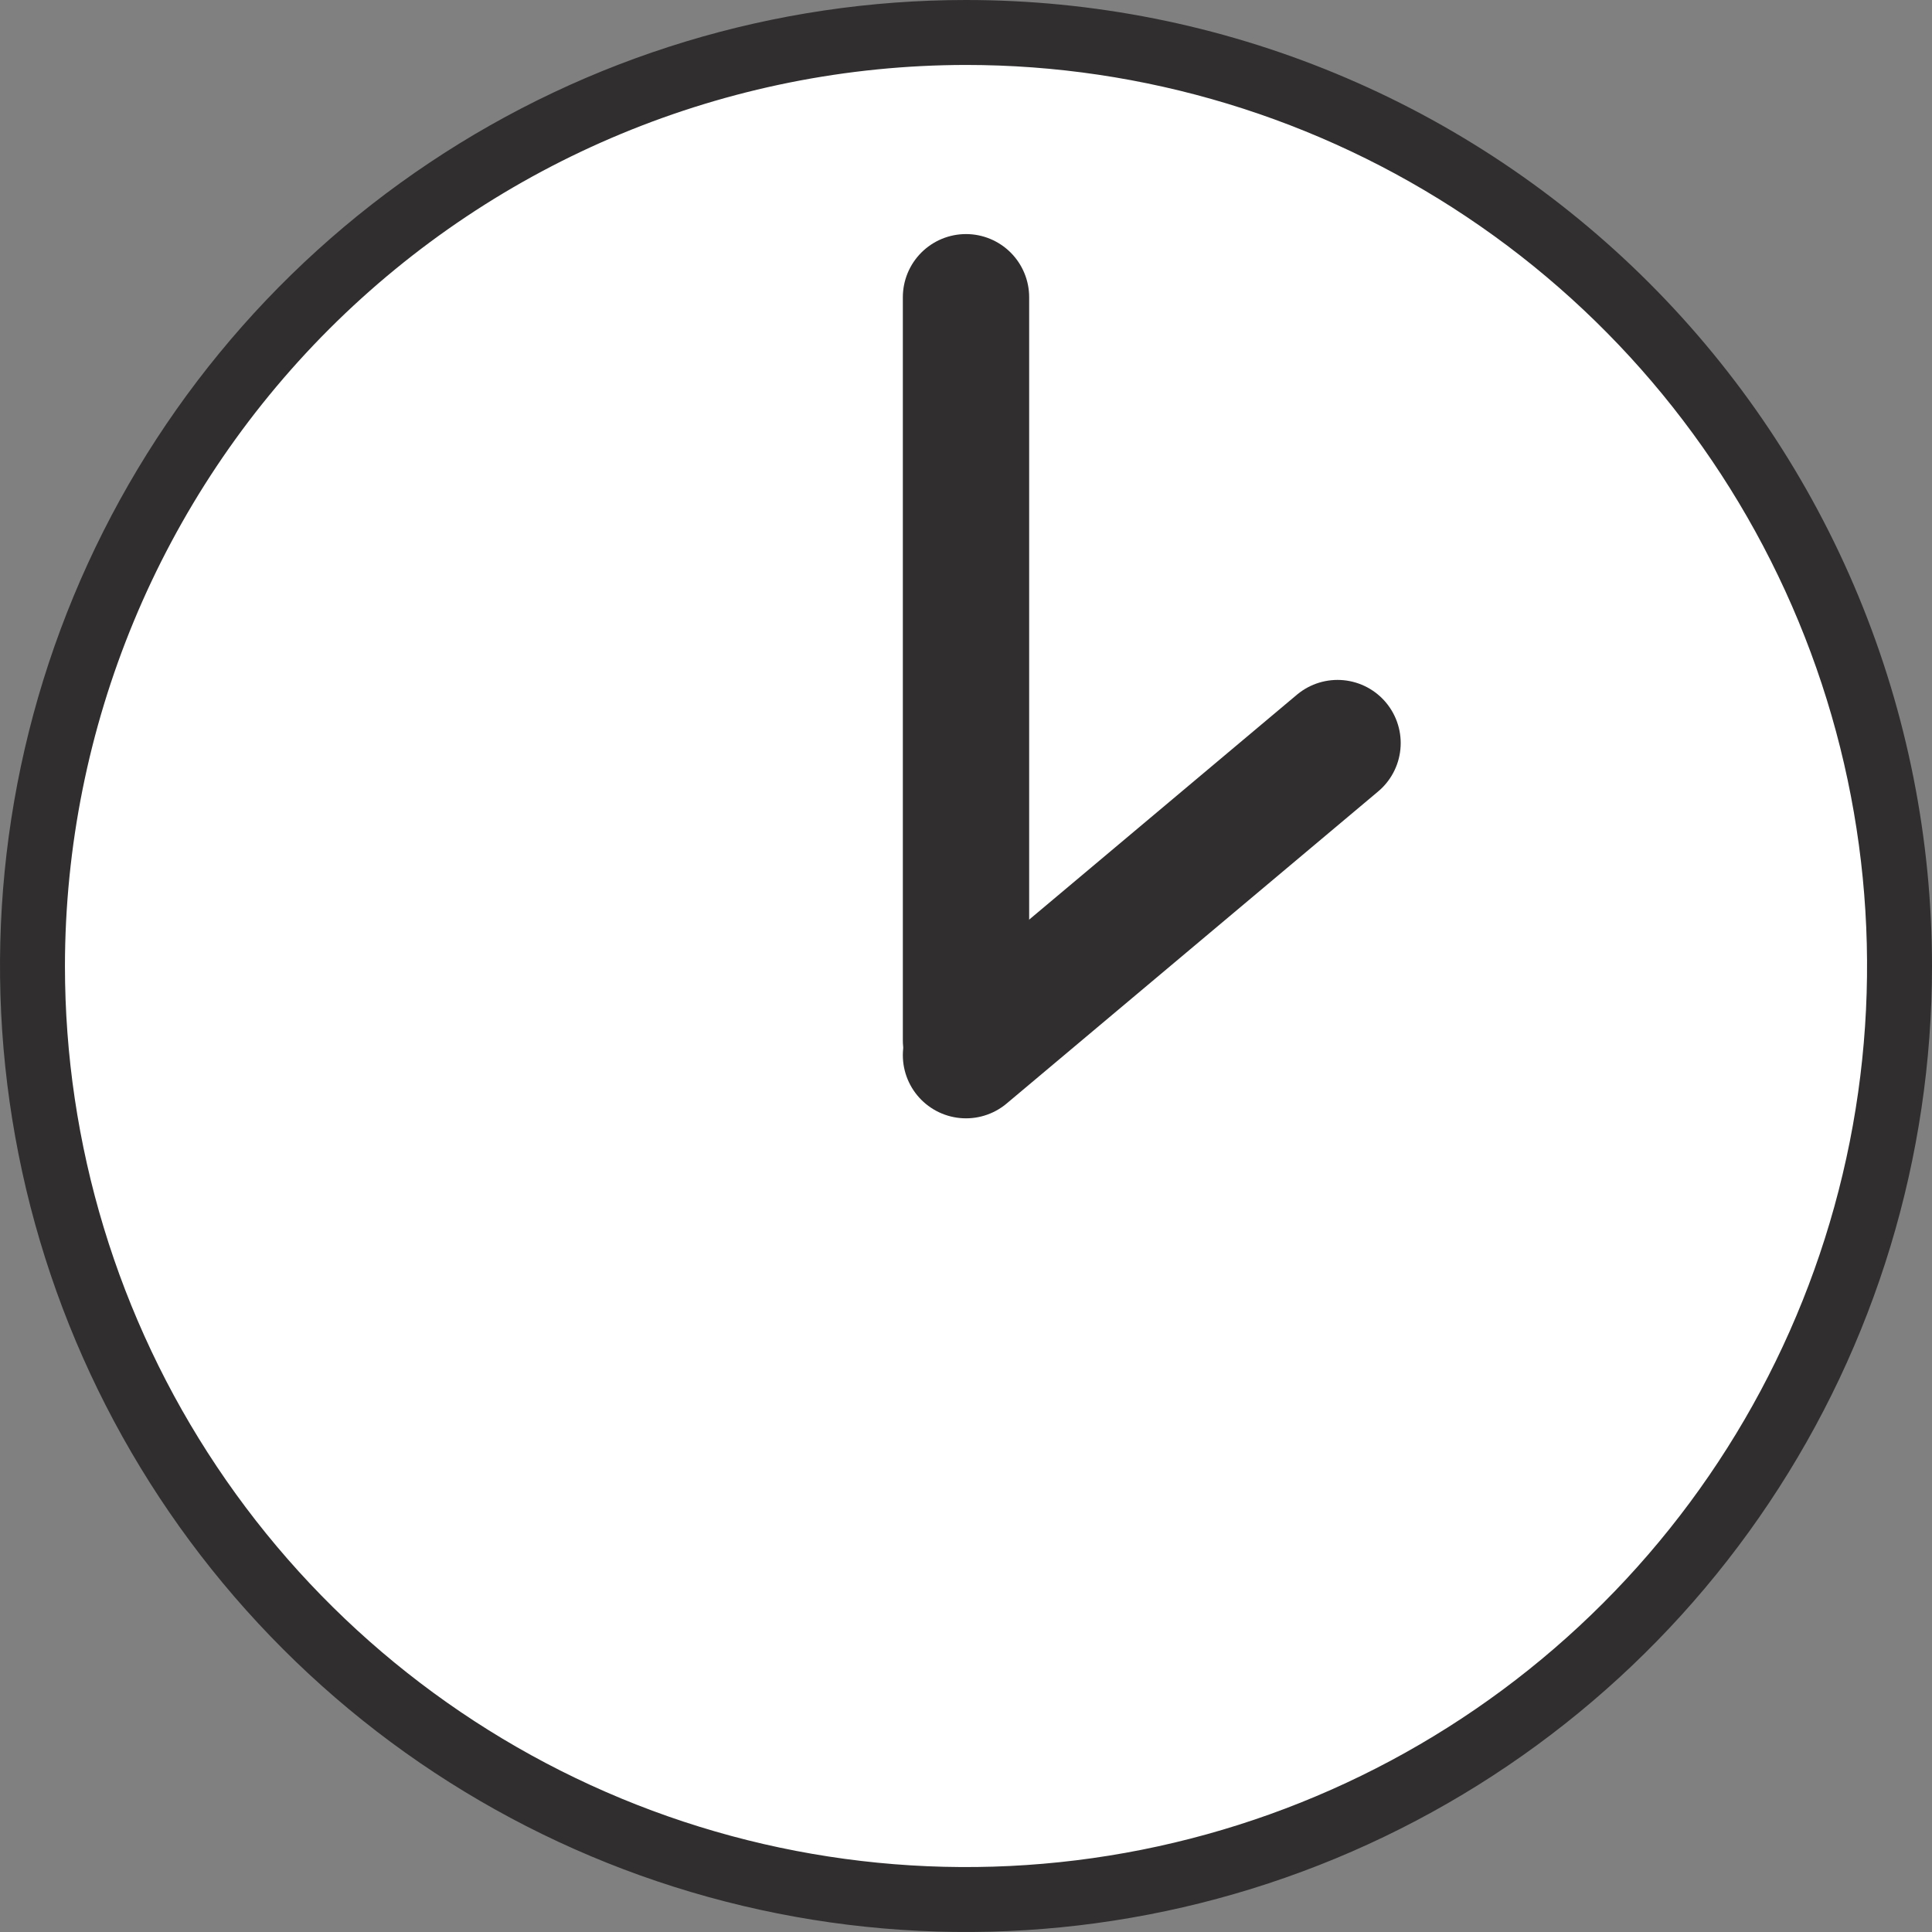
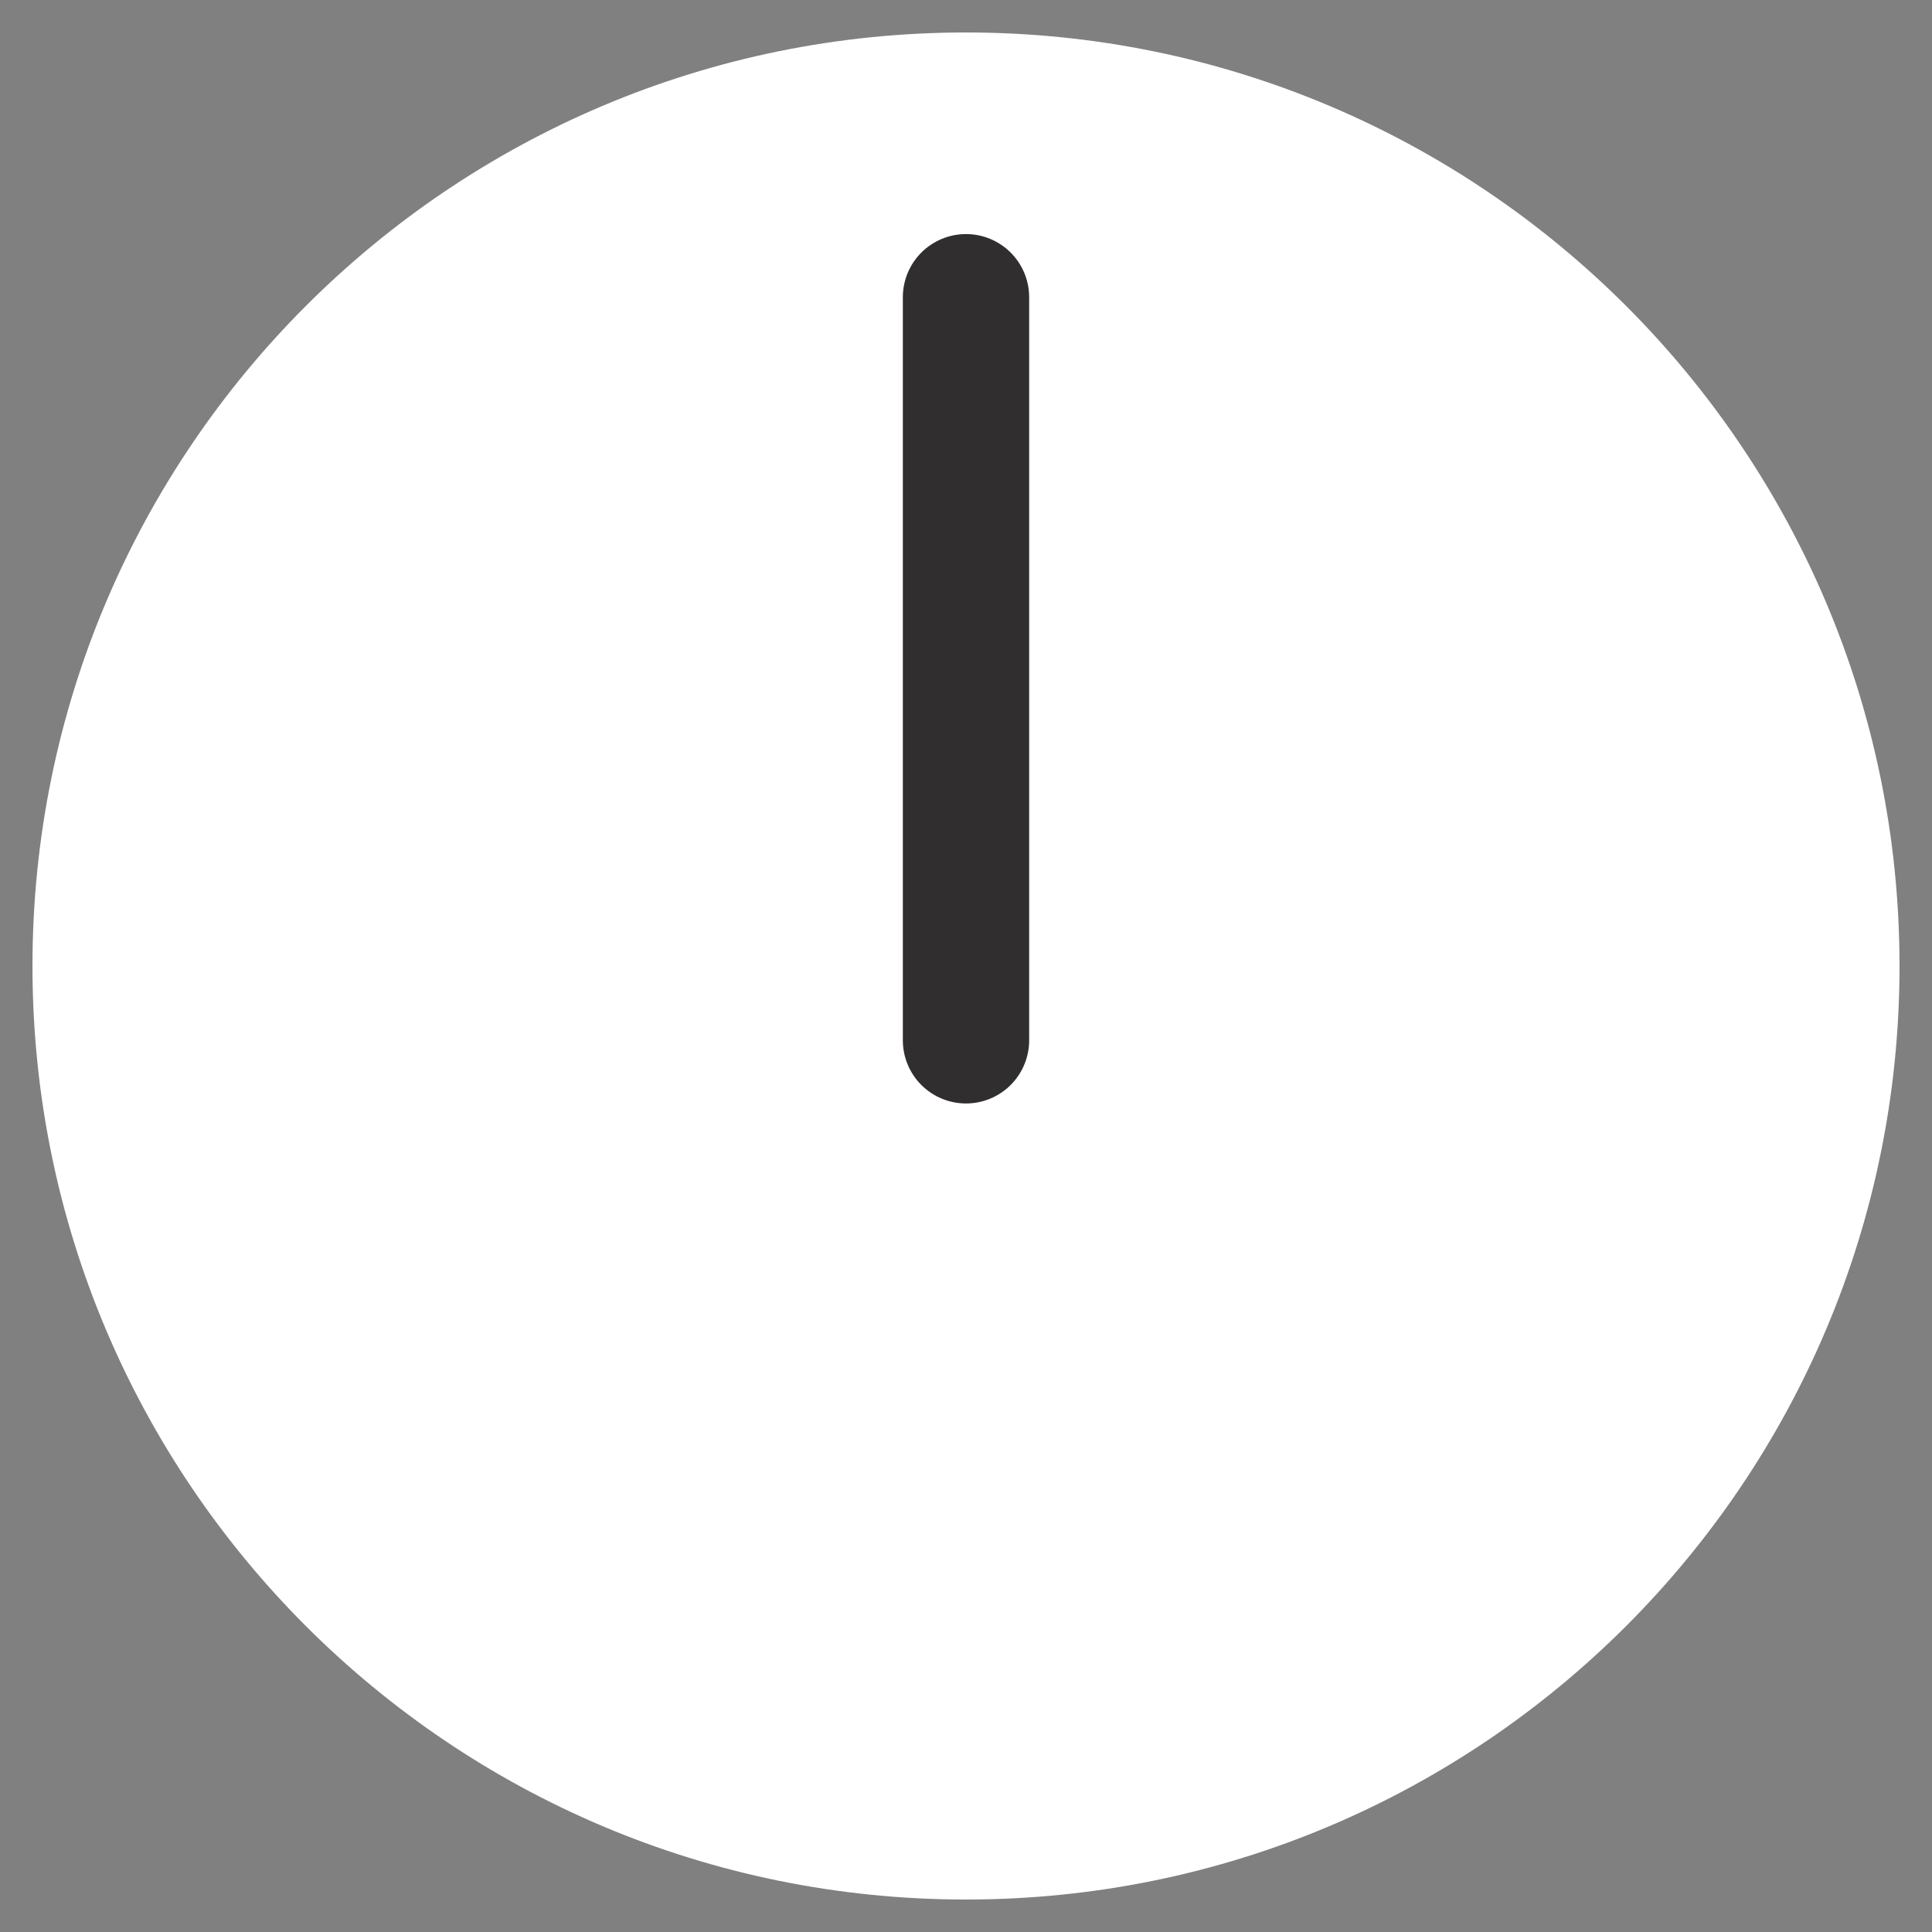
<svg xmlns="http://www.w3.org/2000/svg" width="26" height="26" viewBox="0 0 26 26" fill="none">
  <rect x="0" y="0" width="26" height="26" fill="#808080" stroke="none" />
  <g clip-path="url(#clip0_926:801)">
    <path d="M13 25.563C19.938 25.563 25.563 19.938 25.563 13C25.563 6.062 19.938 0.437 13 0.437C6.062 0.437 0.437 6.062 0.437 13C0.437 19.938 6.062 25.563 13 25.563Z" fill="white" />
-     <path d="M13 0.874C15.398 0.874 17.743 1.585 19.737 2.918C21.731 4.25 23.285 6.144 24.203 8.36C25.121 10.575 25.361 13.013 24.893 15.366C24.425 17.718 23.27 19.878 21.574 21.574C19.879 23.27 17.718 24.425 15.366 24.893C13.014 25.361 10.575 25.121 8.36 24.203C6.144 23.285 4.25 21.731 2.918 19.737C1.585 17.743 0.874 15.398 0.874 13C0.877 9.785 2.156 6.703 4.429 4.429C6.703 2.156 9.785 0.877 13 0.874V0.874ZM13 1.83682e-07C10.429 1.83682e-07 7.915 0.762 5.778 2.191C3.64 3.619 1.974 5.65 0.99 8.025C0.006 10.4 -0.252 13.014 0.25 15.536C0.751 18.058 1.99 20.374 3.808 22.192C5.626 24.011 7.942 25.249 10.464 25.75C12.986 26.252 15.599 25.994 17.975 25.01C20.35 24.026 22.381 22.36 23.809 20.222C25.238 18.085 26 15.571 26 13C26 11.293 25.664 9.602 25.011 8.025C24.358 6.447 23.4 5.014 22.193 3.807C20.986 2.6 19.553 1.642 17.975 0.989C16.398 0.336 14.707 -0 13 1.83682e-07V1.83682e-07Z" fill="#302E2E" />
    <path d="M13 14L13 4" stroke="#302E2E" stroke-width="1.7" stroke-linecap="round" stroke-linejoin="round" />
-     <path d="M18 10L13 14.2" stroke="#302E2E" stroke-width="1.7" stroke-linecap="round" stroke-linejoin="round" />
  </g>
  <defs>
    <clipPath id="clip0_926:801">
      <rect width="26" height="26" fill="white" />
    </clipPath>
  </defs>
</svg>